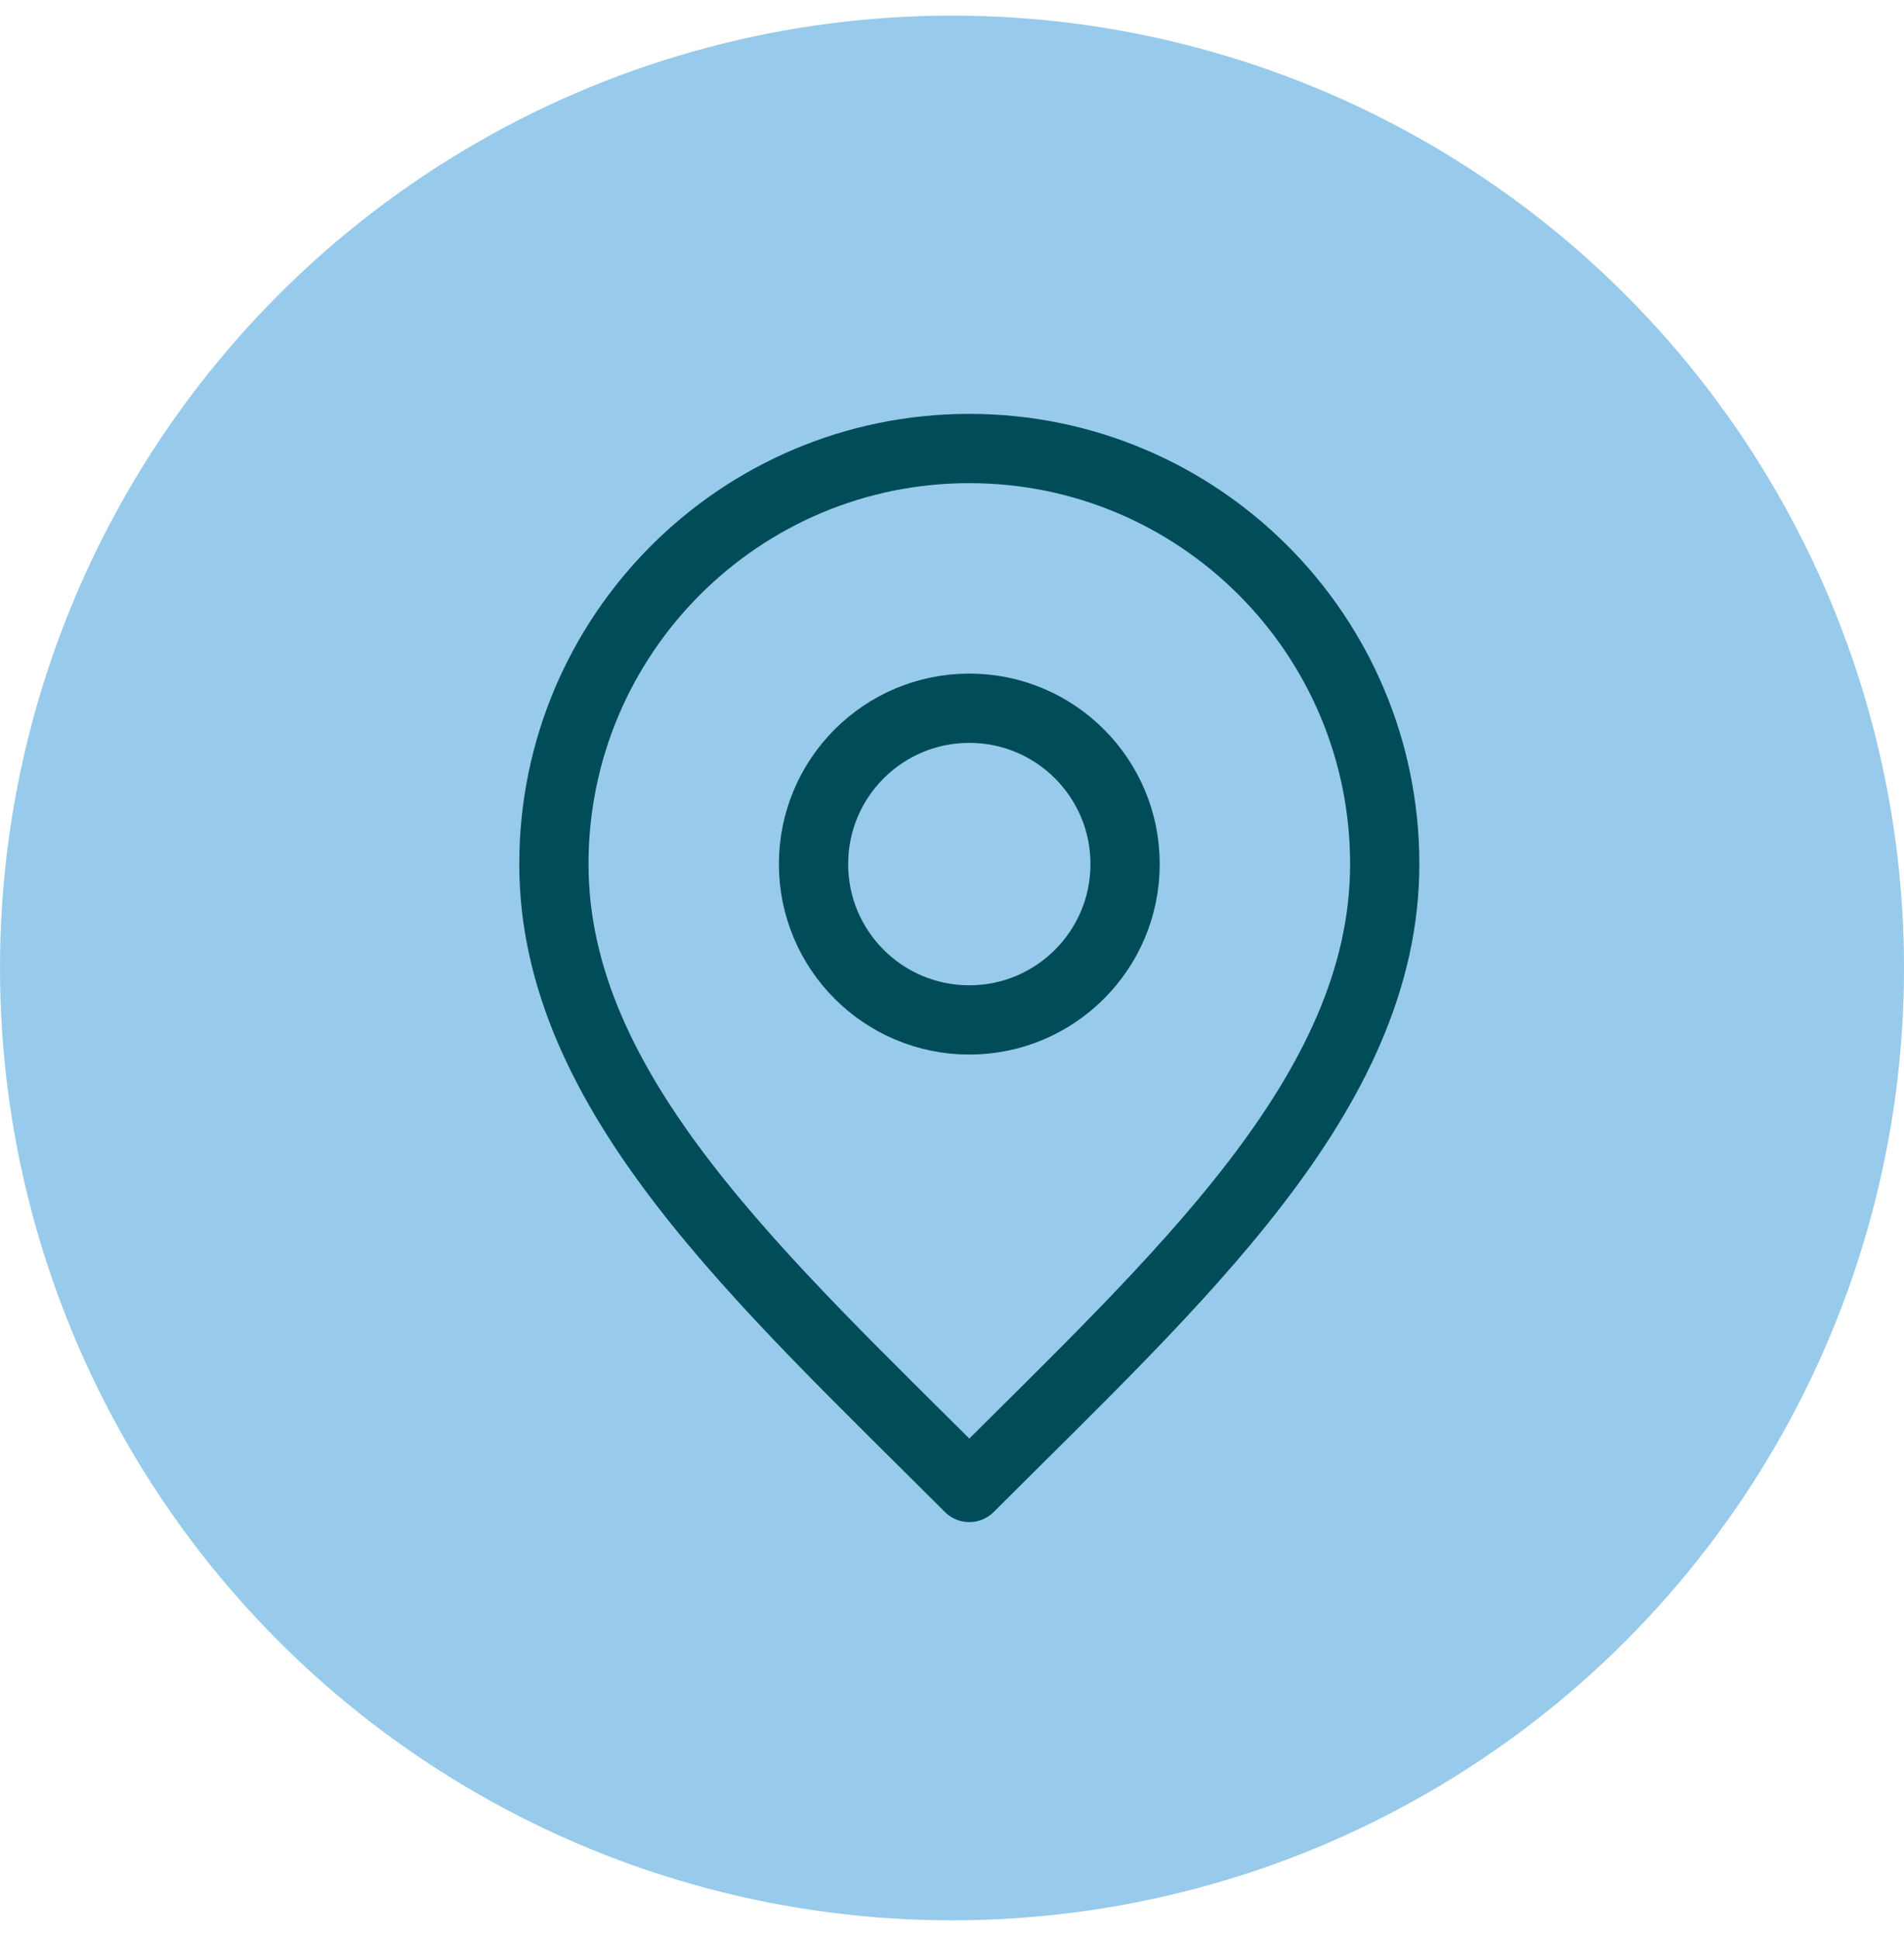
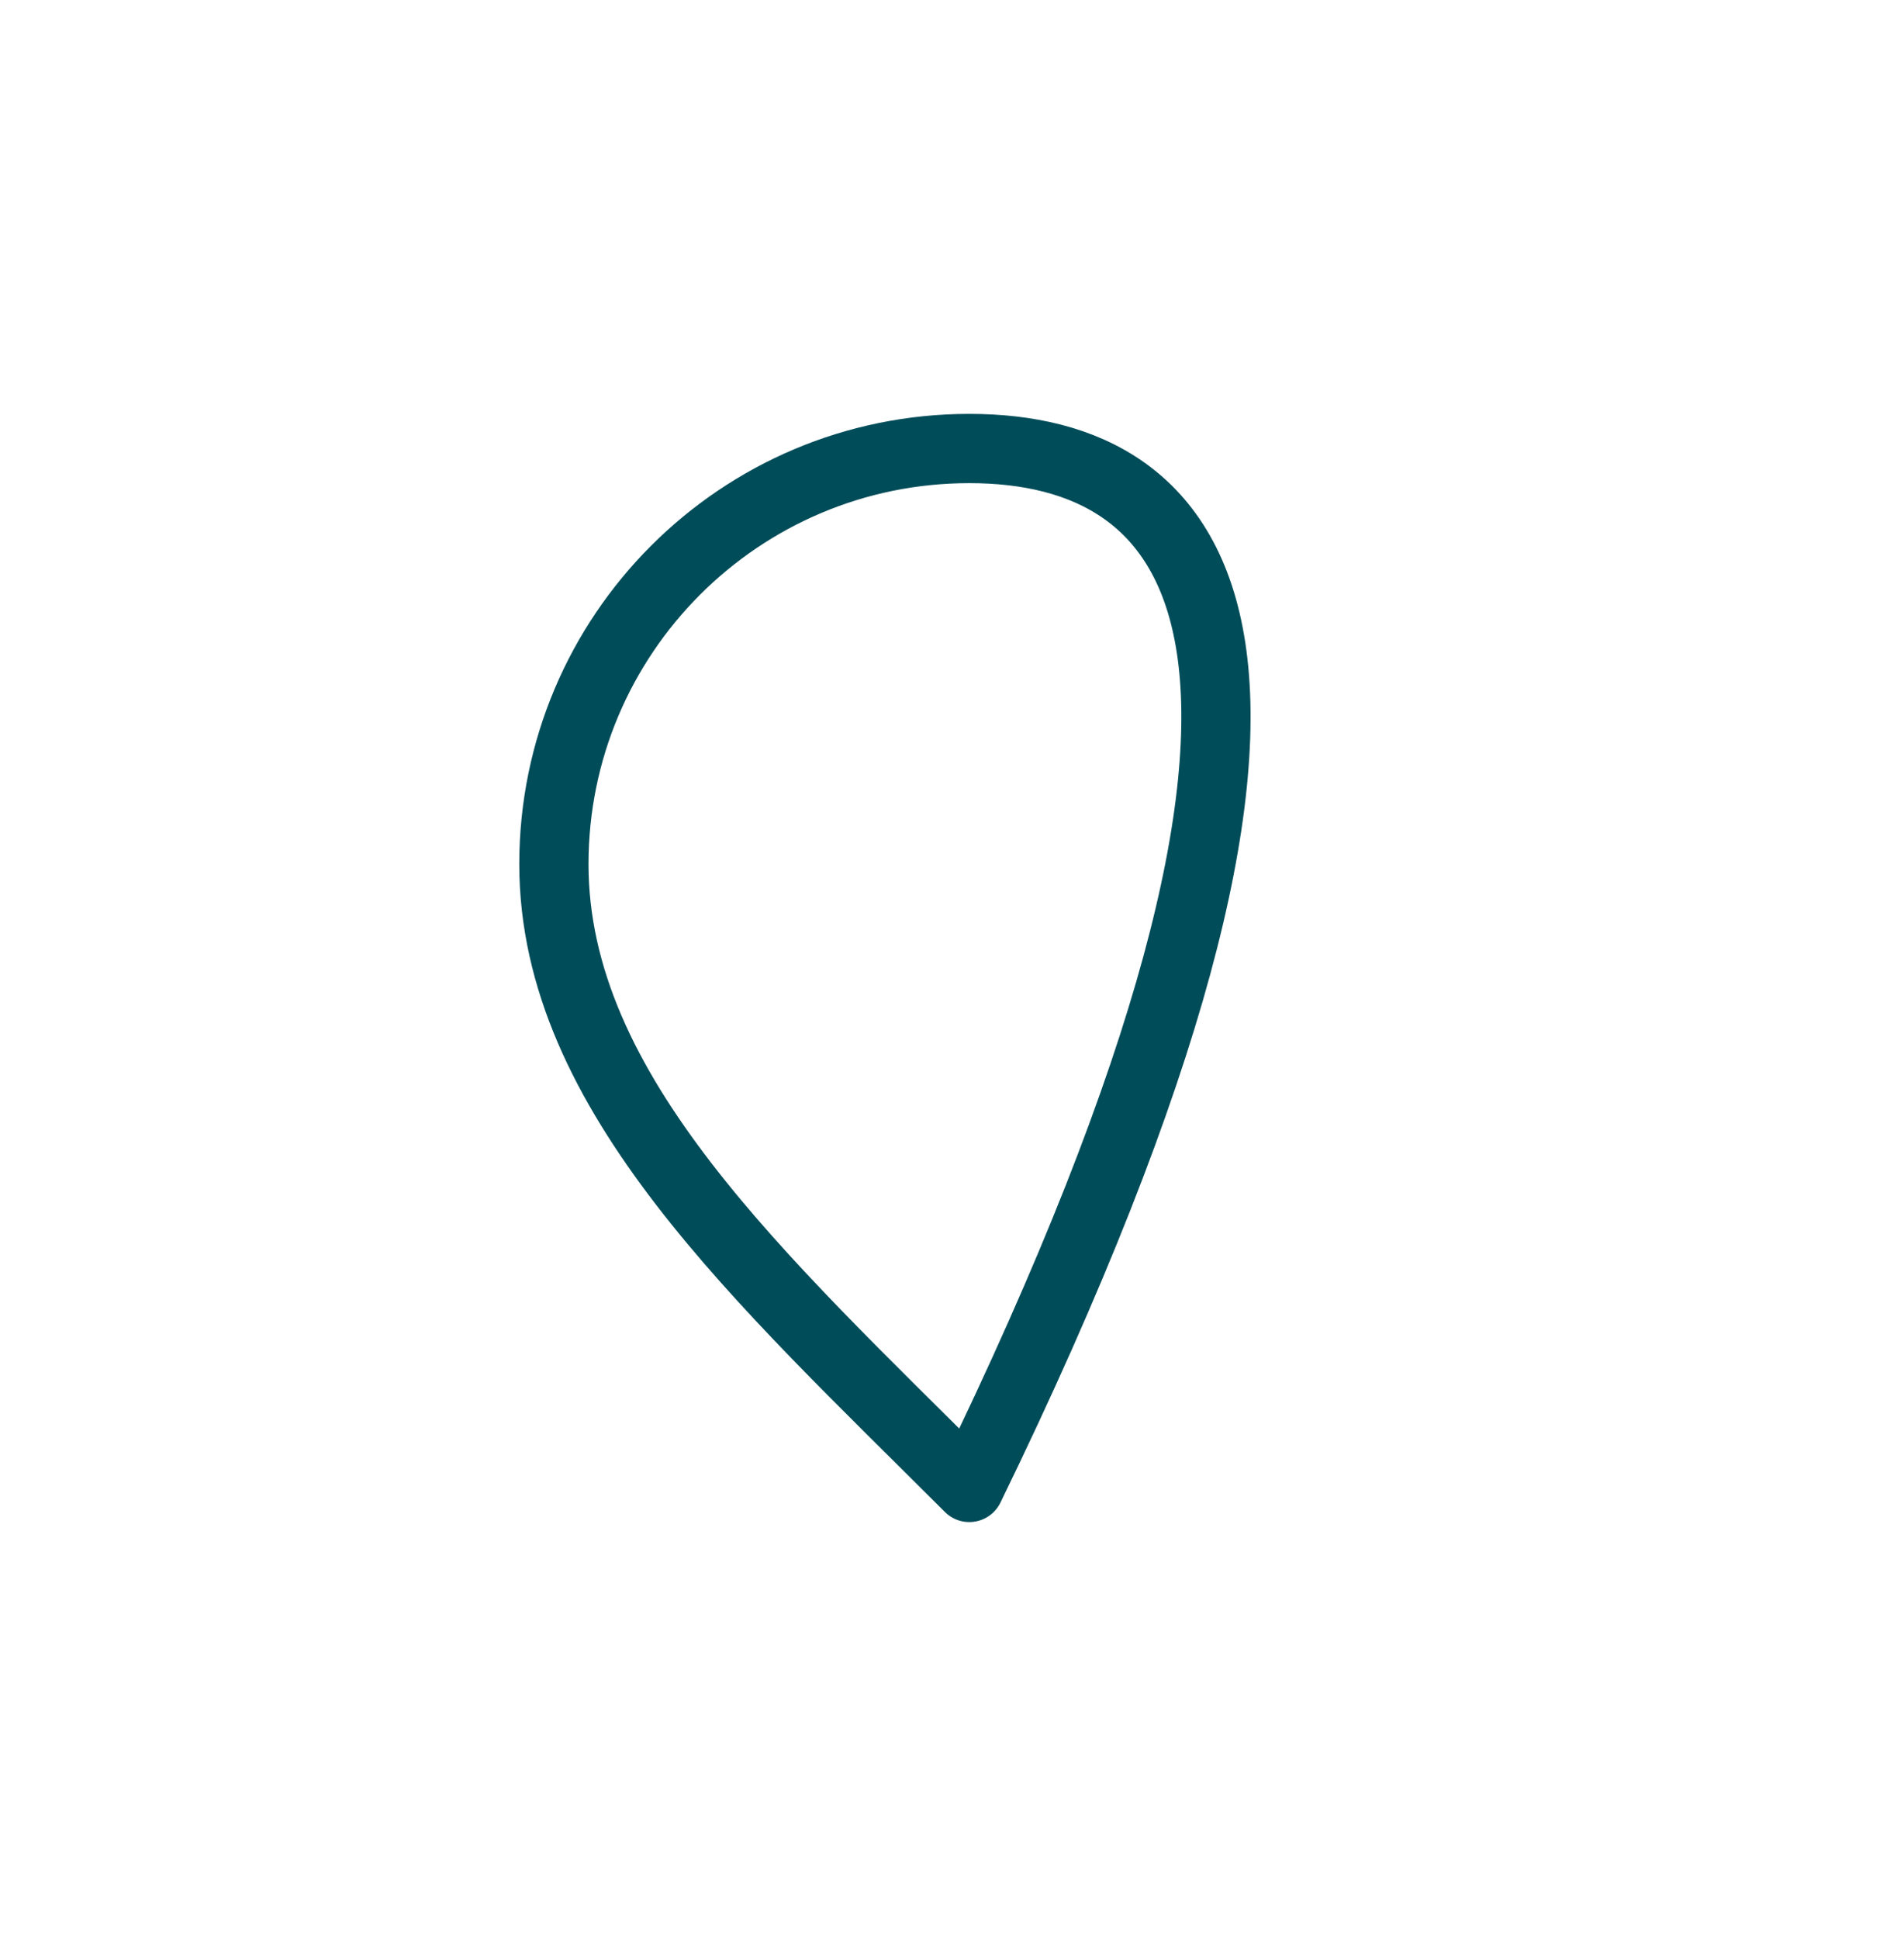
<svg xmlns="http://www.w3.org/2000/svg" width="55" height="56" viewBox="0 0 55 56" fill="none">
-   <circle cx="27.5" cy="27.951" r="27.5" fill="#97CAEB" />
-   <path d="M28 29.451C30.485 29.451 32.5 27.436 32.5 24.951C32.5 22.465 30.485 20.451 28 20.451C25.515 20.451 23.5 22.465 23.5 24.951C23.5 27.436 25.515 29.451 28 29.451Z" stroke="#004C59" stroke-width="2" stroke-linecap="round" stroke-linejoin="round" />
-   <path d="M28 42.951C34 36.951 40 31.578 40 24.951C40 18.323 34.627 12.951 28 12.951C21.373 12.951 16 18.323 16 24.951C16 31.578 22 36.951 28 42.951Z" stroke="#004C59" stroke-width="2" stroke-linecap="round" stroke-linejoin="round" />
+   <path d="M28 42.951C40 18.323 34.627 12.951 28 12.951C21.373 12.951 16 18.323 16 24.951C16 31.578 22 36.951 28 42.951Z" stroke="#004C59" stroke-width="2" stroke-linecap="round" stroke-linejoin="round" />
</svg>